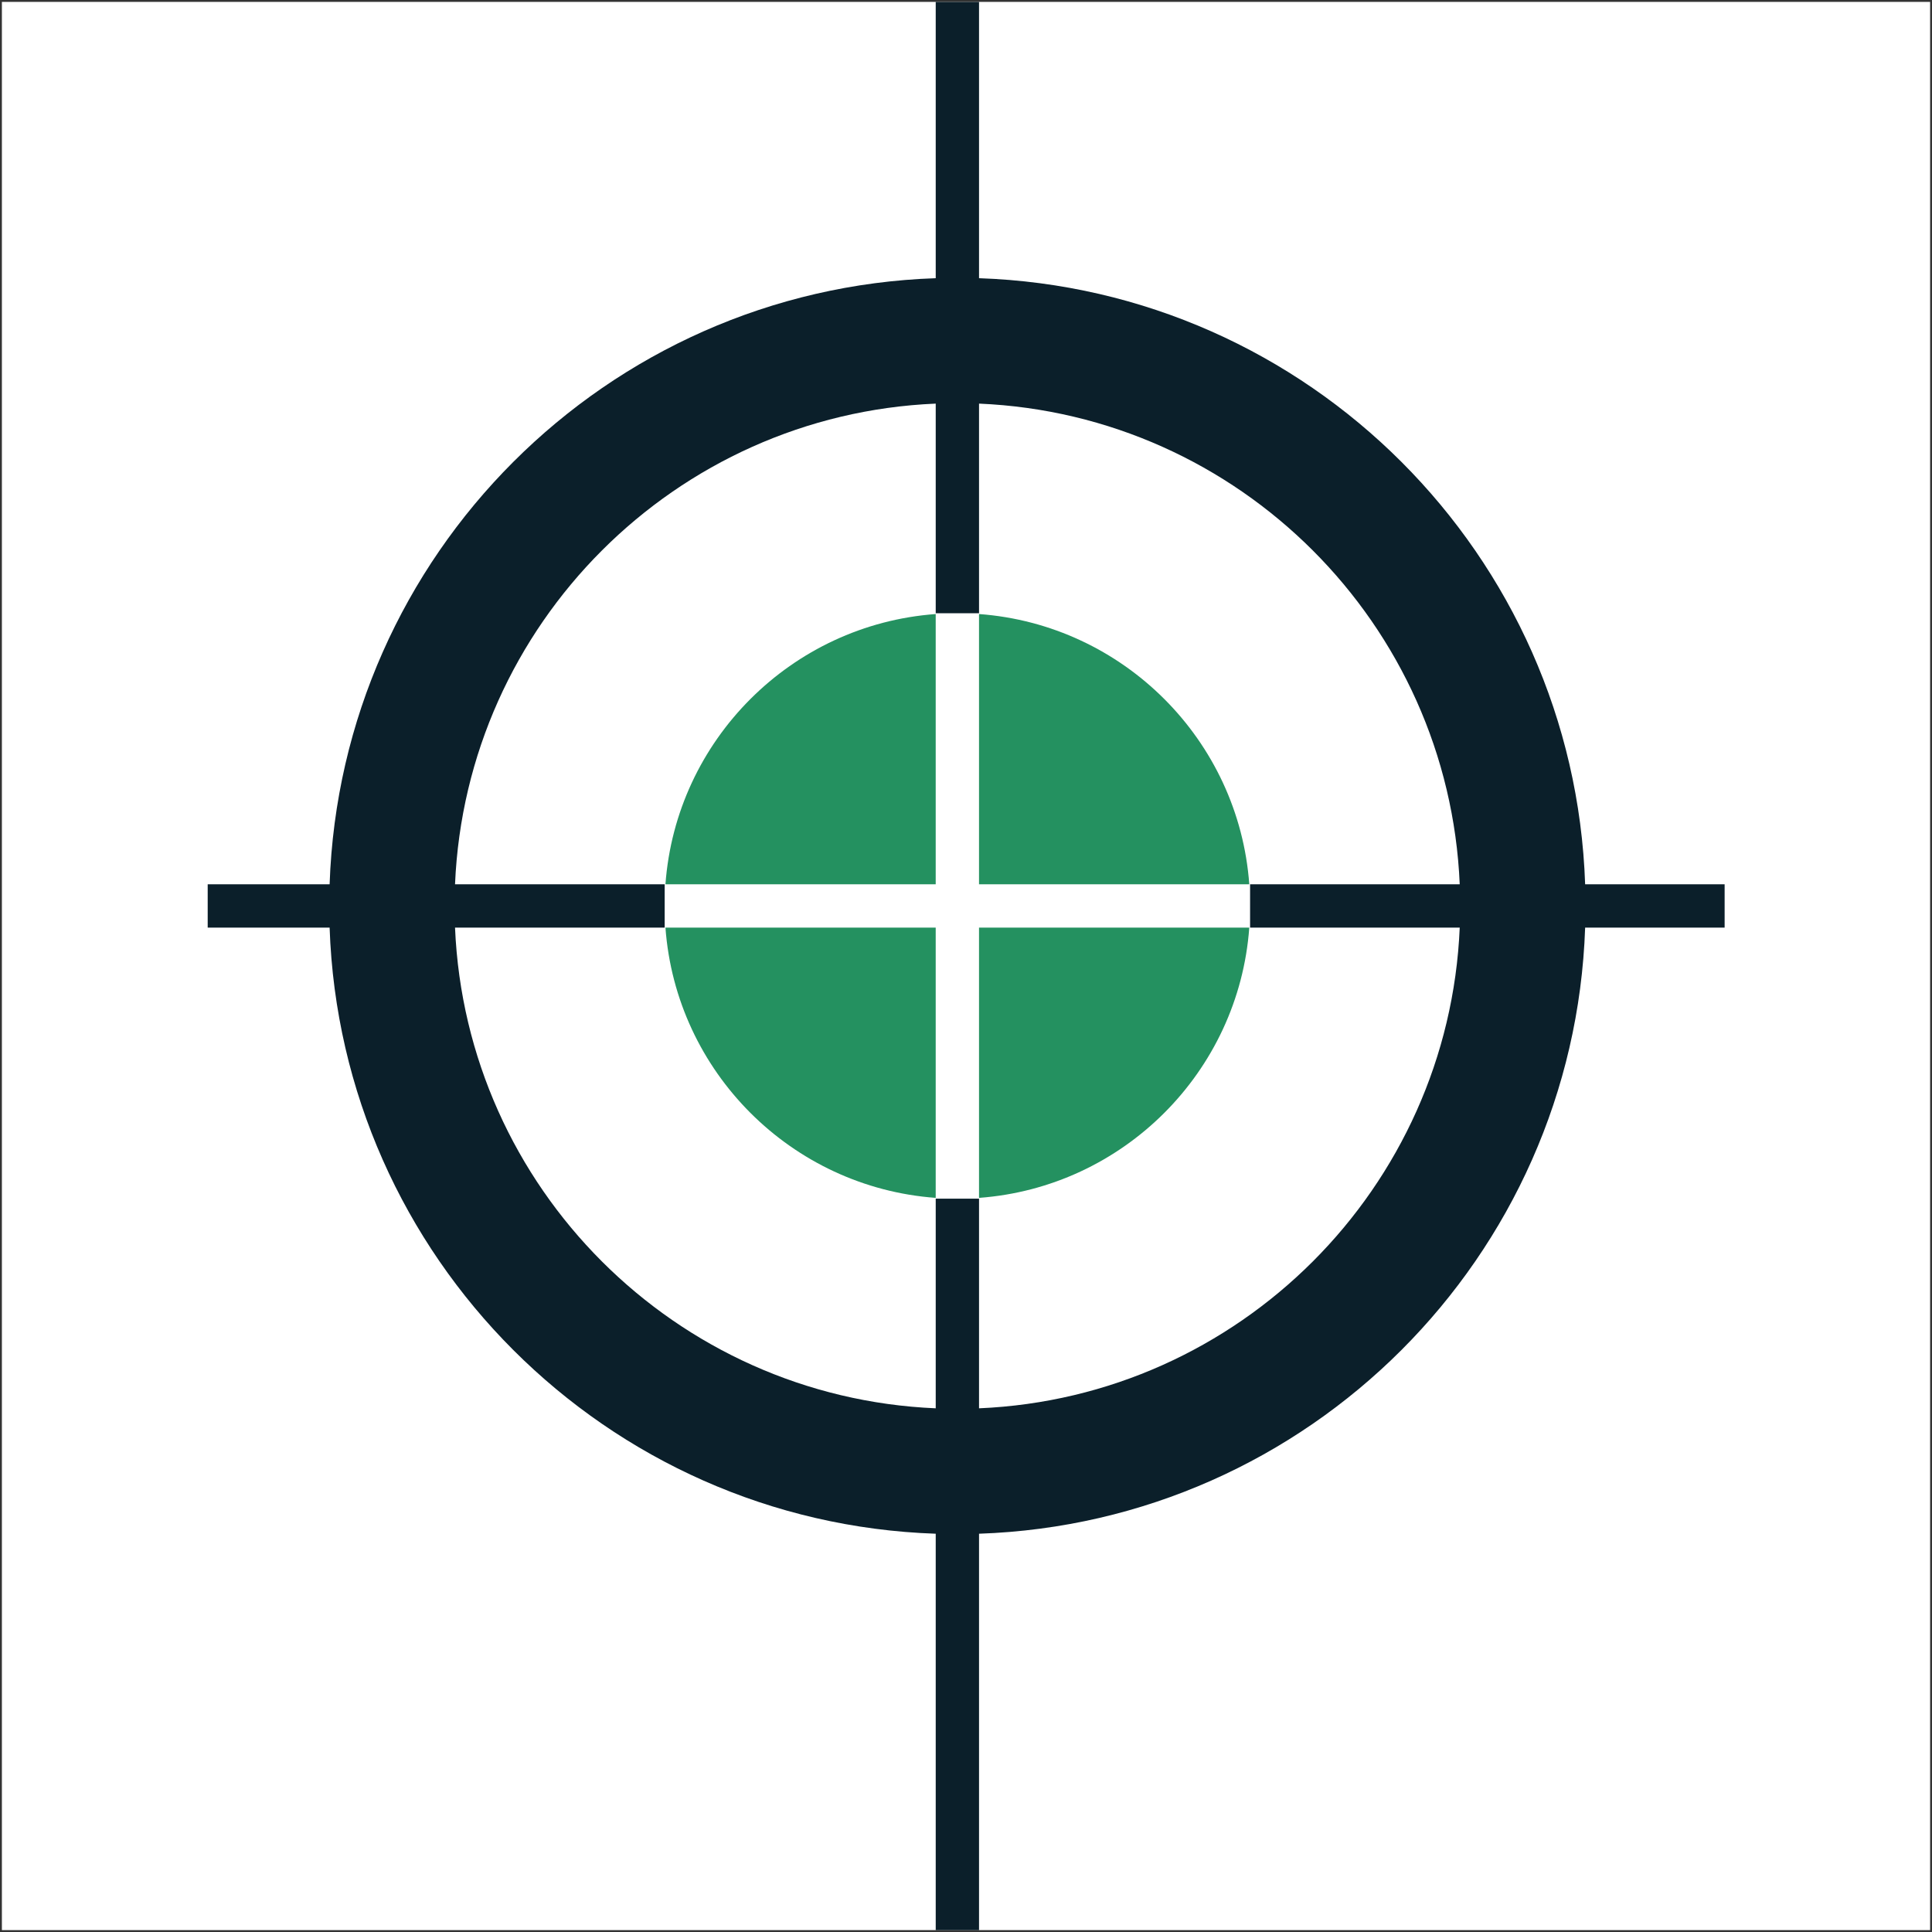
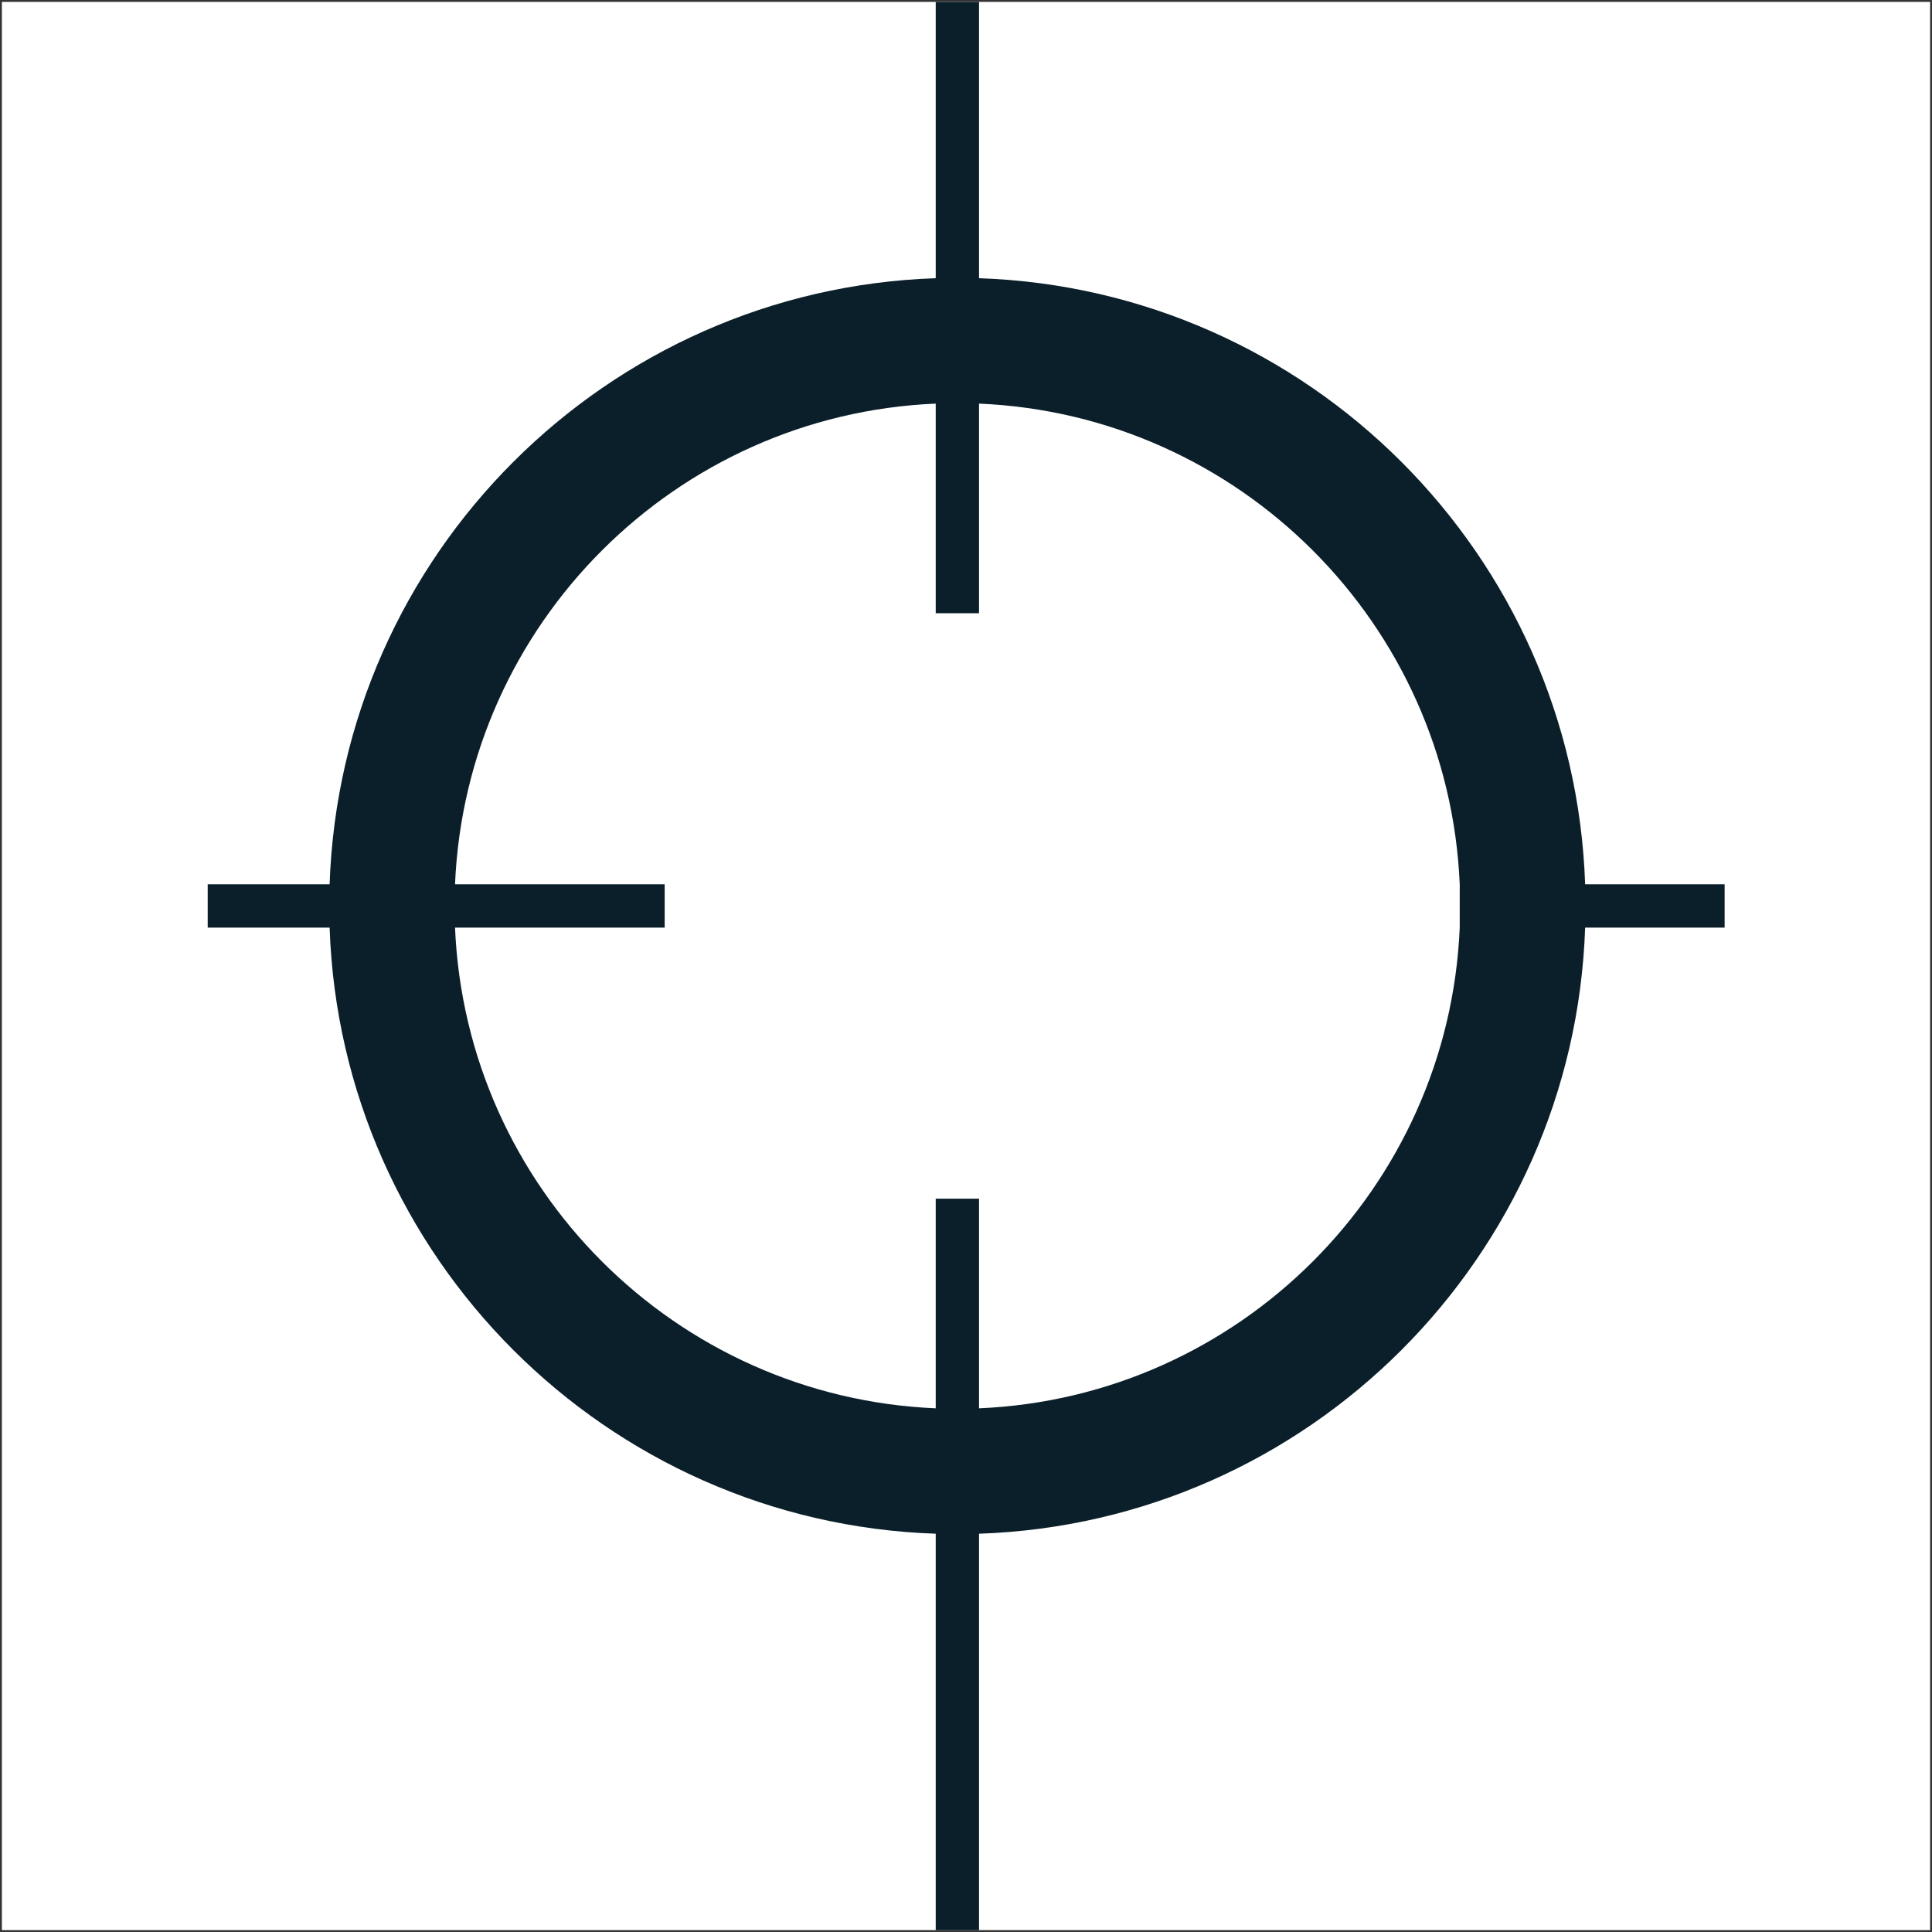
<svg xmlns="http://www.w3.org/2000/svg" width="513" height="513" viewBox="0 0 513 513" fill="none">
  <rect x="0" y="0" width="513" height="513" fill="#333333" stroke="none" />
  <rect width="512" height="512" transform="translate(0.5 0.5)" fill="white" />
-   <path fill-rule="evenodd" clip-rule="evenodd" d="M87.522 246.309H55.148V234.808H87.522C90.492 147.323 160.976 76.84 248.46 73.87V0.5H259.961V73.87C347.445 76.84 417.929 147.323 420.899 234.808H457.937V246.309H420.899C417.929 333.793 347.445 404.276 259.961 407.247V512.511H248.46V407.247C160.976 404.276 90.492 333.793 87.522 246.309ZM248.46 107.171C179.344 110.104 123.756 165.692 120.823 234.808H176.489V246.309H120.823C123.756 315.425 179.344 371.013 248.46 373.946V318.28H259.961V373.946C329.077 371.013 384.665 315.425 387.598 246.309H331.932V234.808H387.598C384.665 165.692 329.077 110.104 259.961 107.171V162.836H248.46V107.171Z" fill="#0B1F2A" />
-   <path fill-rule="evenodd" clip-rule="evenodd" d="M176.695 234.806C179.502 196.489 210.139 165.851 248.456 163.045V234.806H176.695ZM259.956 163.045C298.273 165.851 328.913 196.489 331.719 234.806H259.956V163.045ZM331.719 246.306C328.913 284.623 298.273 315.262 259.956 318.069V246.306H331.719ZM248.456 318.069C210.139 315.262 179.502 284.623 176.695 246.306H248.456V318.069Z" fill="#249160" />
+   <path fill-rule="evenodd" clip-rule="evenodd" d="M87.522 246.309H55.148V234.808H87.522C90.492 147.323 160.976 76.84 248.46 73.87V0.5H259.961V73.87C347.445 76.84 417.929 147.323 420.899 234.808H457.937V246.309H420.899C417.929 333.793 347.445 404.276 259.961 407.247V512.511H248.46V407.247C160.976 404.276 90.492 333.793 87.522 246.309ZM248.46 107.171C179.344 110.104 123.756 165.692 120.823 234.808H176.489V246.309H120.823C123.756 315.425 179.344 371.013 248.46 373.946V318.28H259.961V373.946C329.077 371.013 384.665 315.425 387.598 246.309V234.808H387.598C384.665 165.692 329.077 110.104 259.961 107.171V162.836H248.46V107.171Z" fill="#0B1F2A" />
</svg>